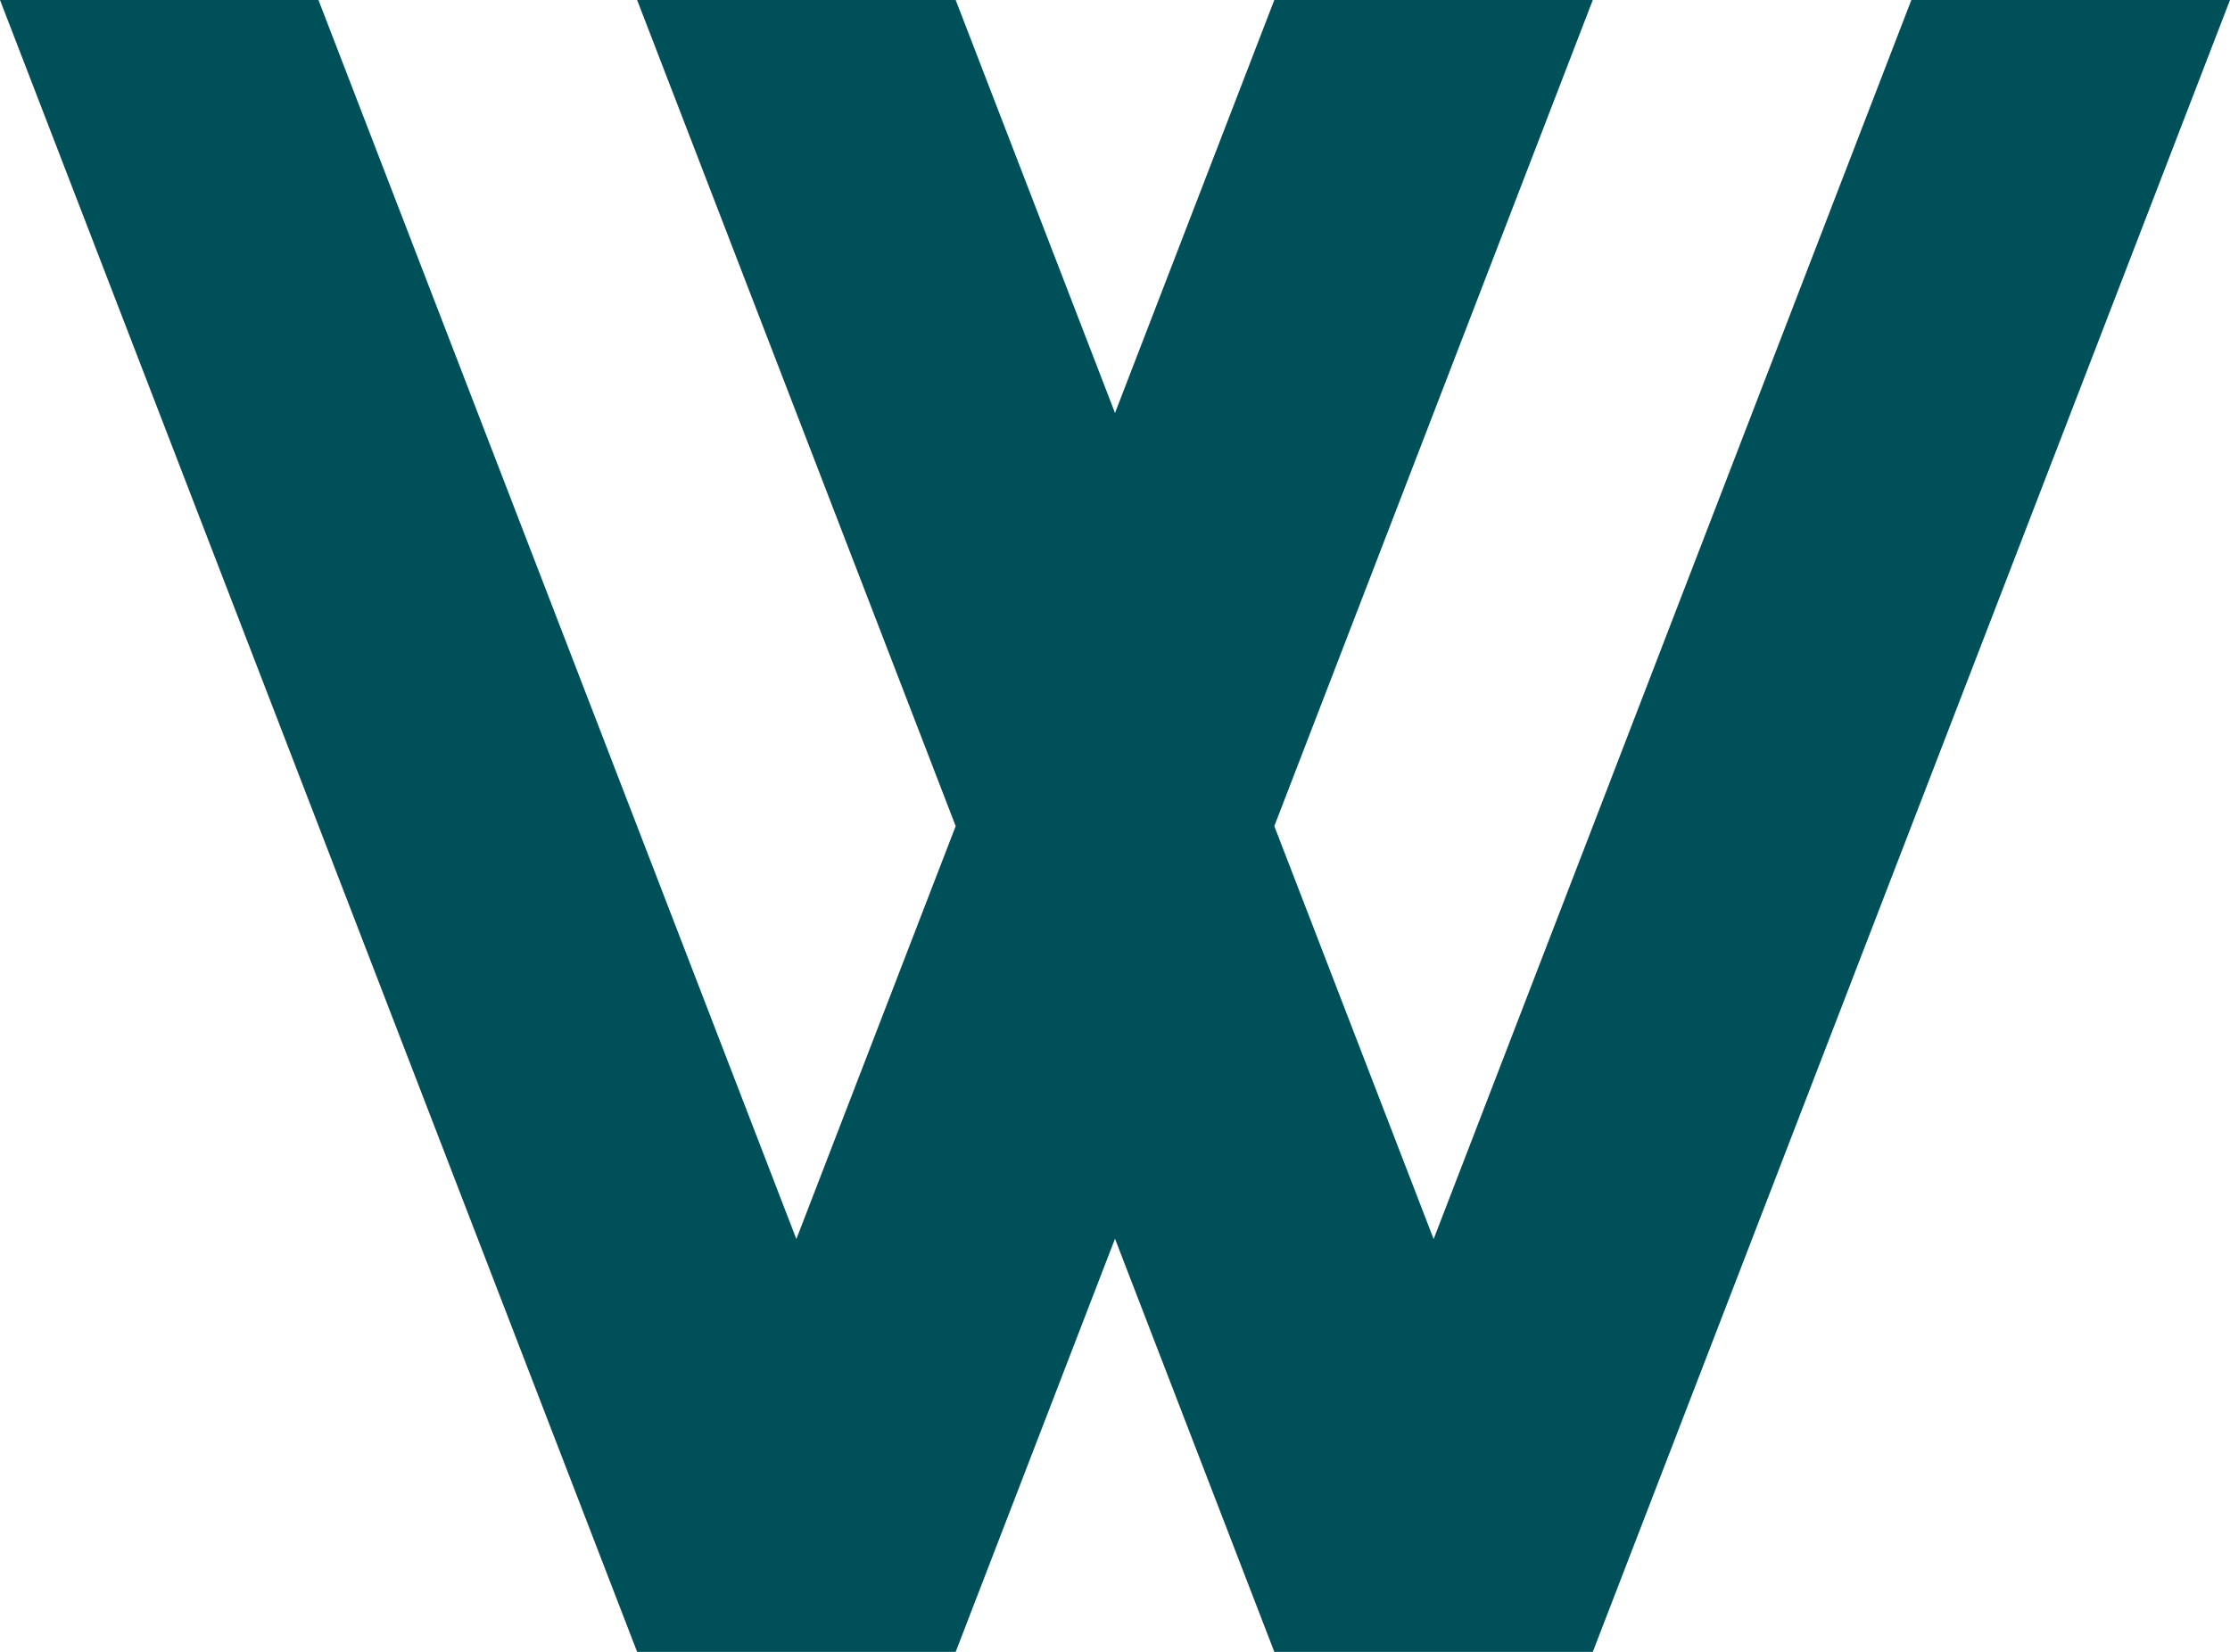
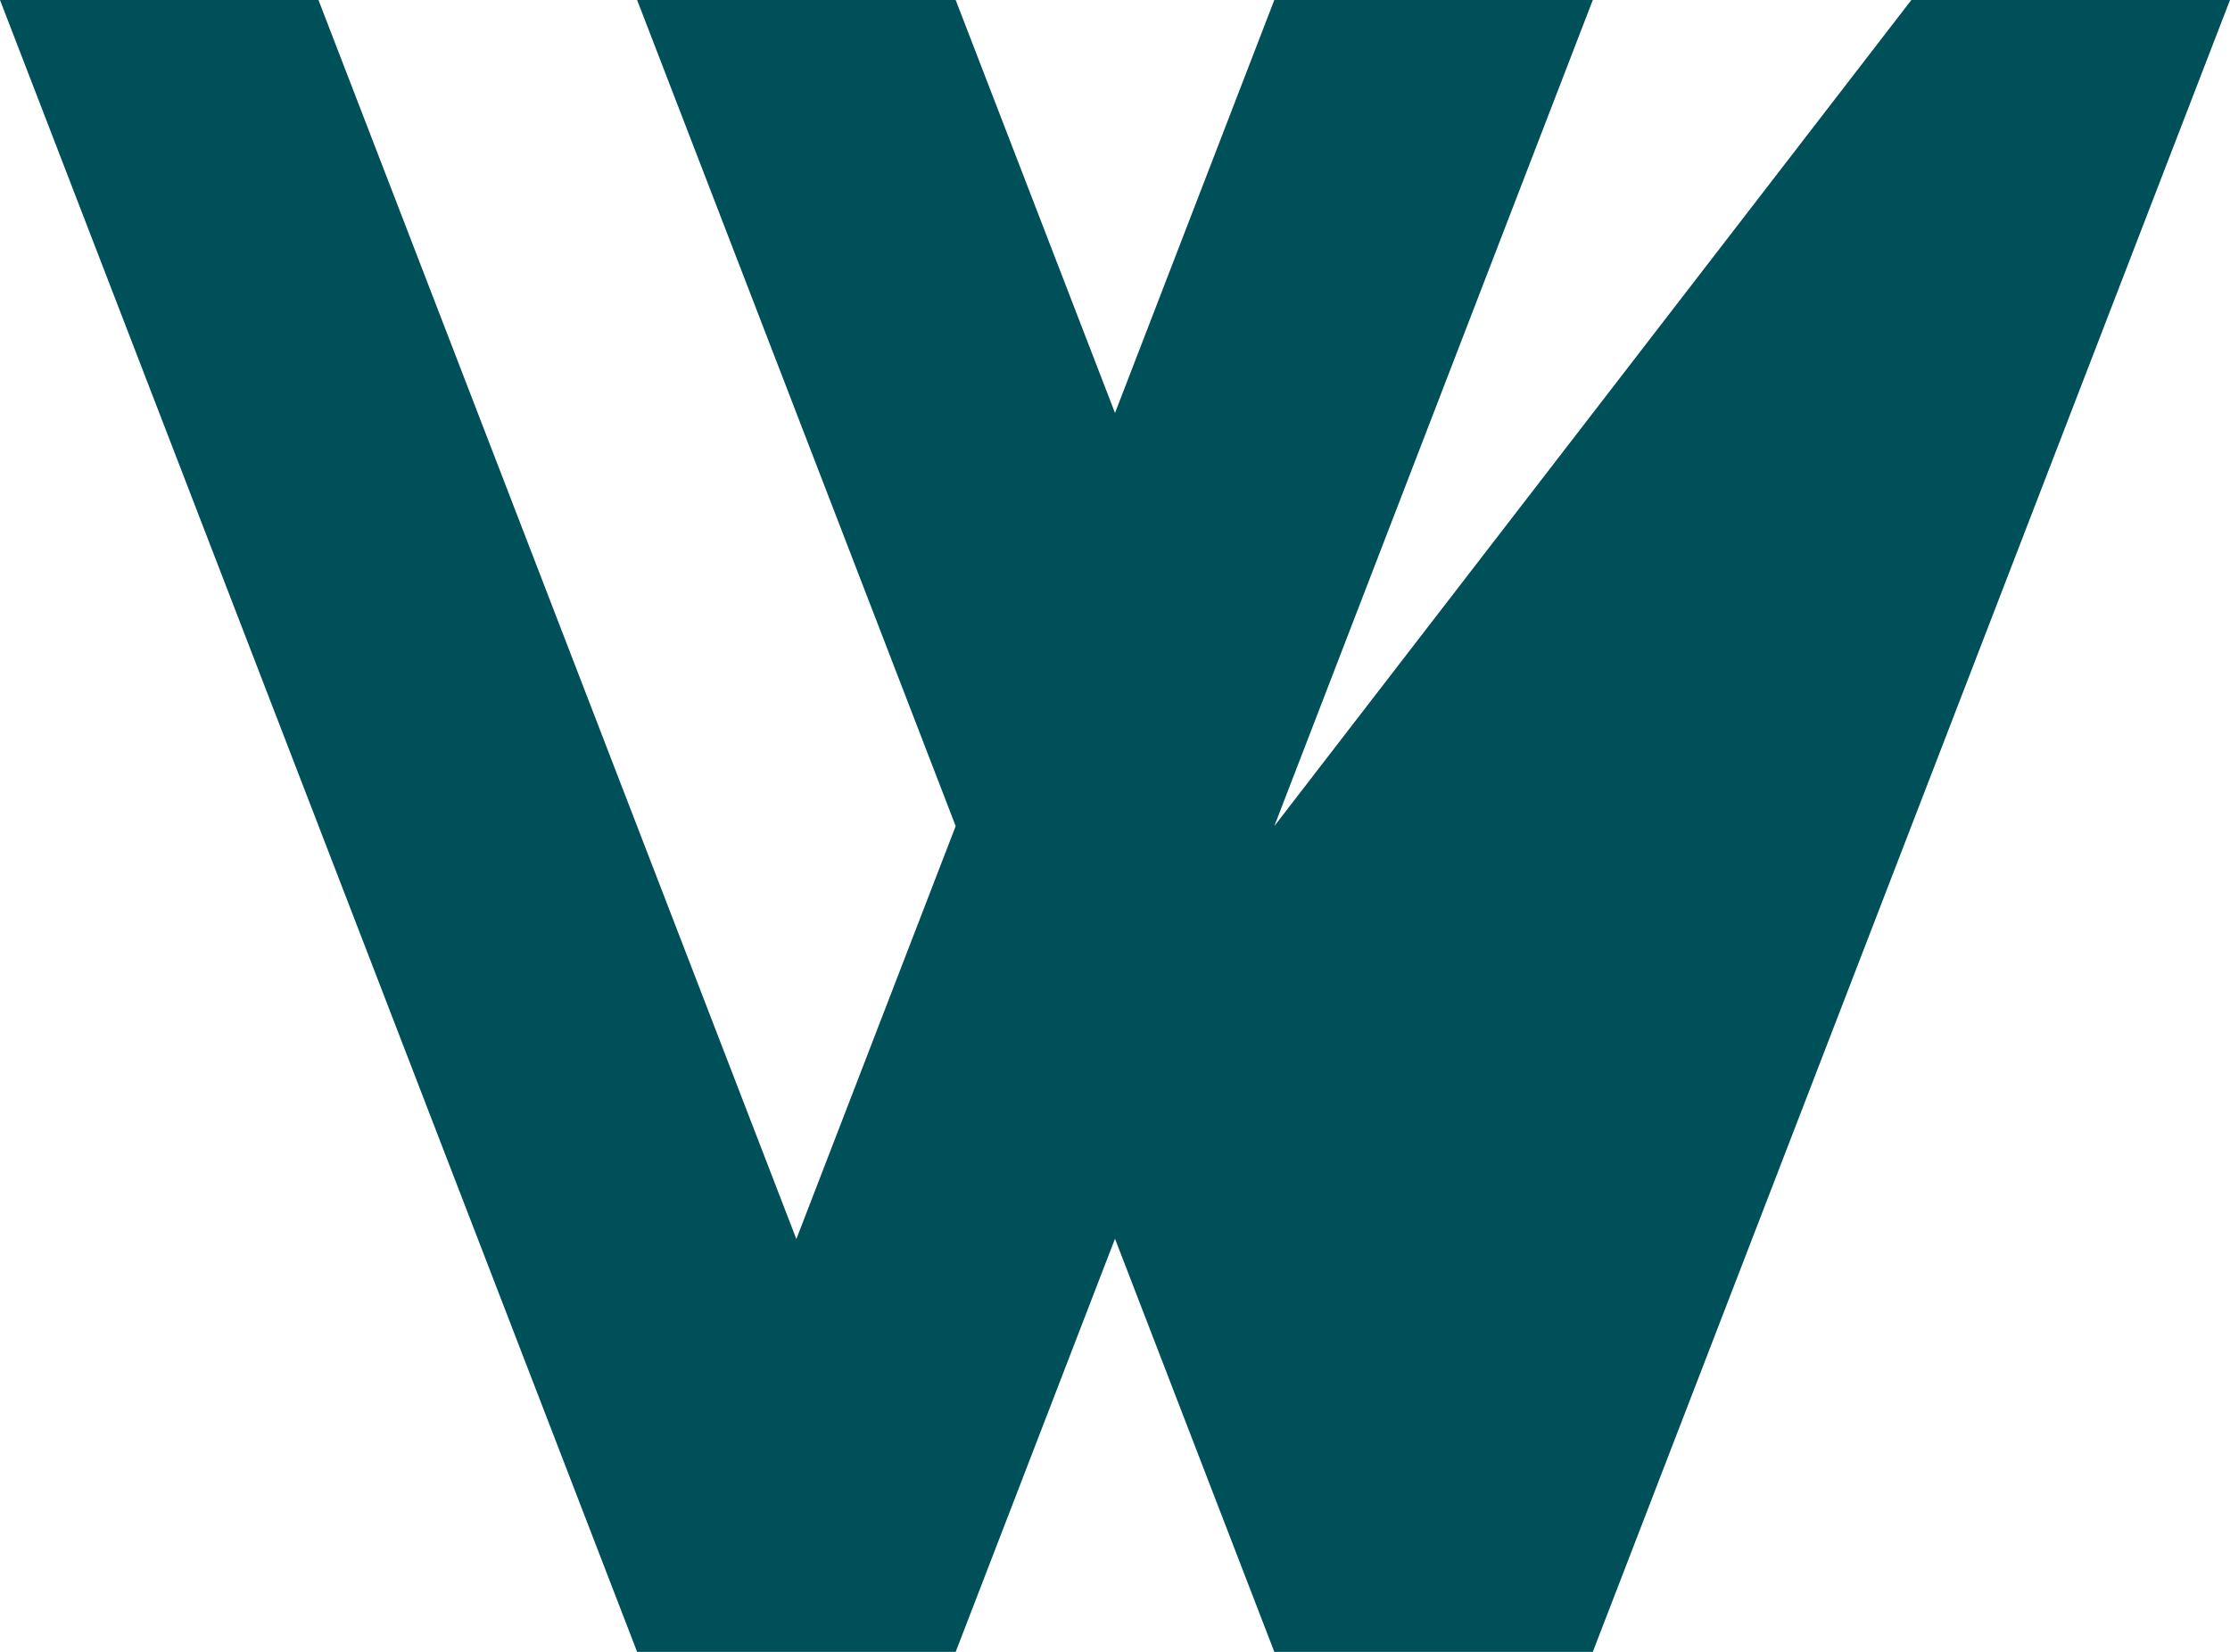
<svg xmlns="http://www.w3.org/2000/svg" width="27" height="20" viewBox="0 0 27 20" fill="#00505A">
-   <path fill-rule="evenodd" clip-rule="evenodd" d="M0 0H3.856L9.642 15.002L11.571 10.002L7.714 0H11.571L13.5 5L15.429 0H19.285L15.429 10.002L17.358 15.002L23.142 0H27L19.285 20H15.429L13.5 14.998L11.571 20H7.714L0 0Z" />
+   <path fill-rule="evenodd" clip-rule="evenodd" d="M0 0H3.856L9.642 15.002L11.571 10.002L7.714 0H11.571L13.5 5L15.429 0H19.285L15.429 10.002L23.142 0H27L19.285 20H15.429L13.5 14.998L11.571 20H7.714L0 0Z" />
</svg>